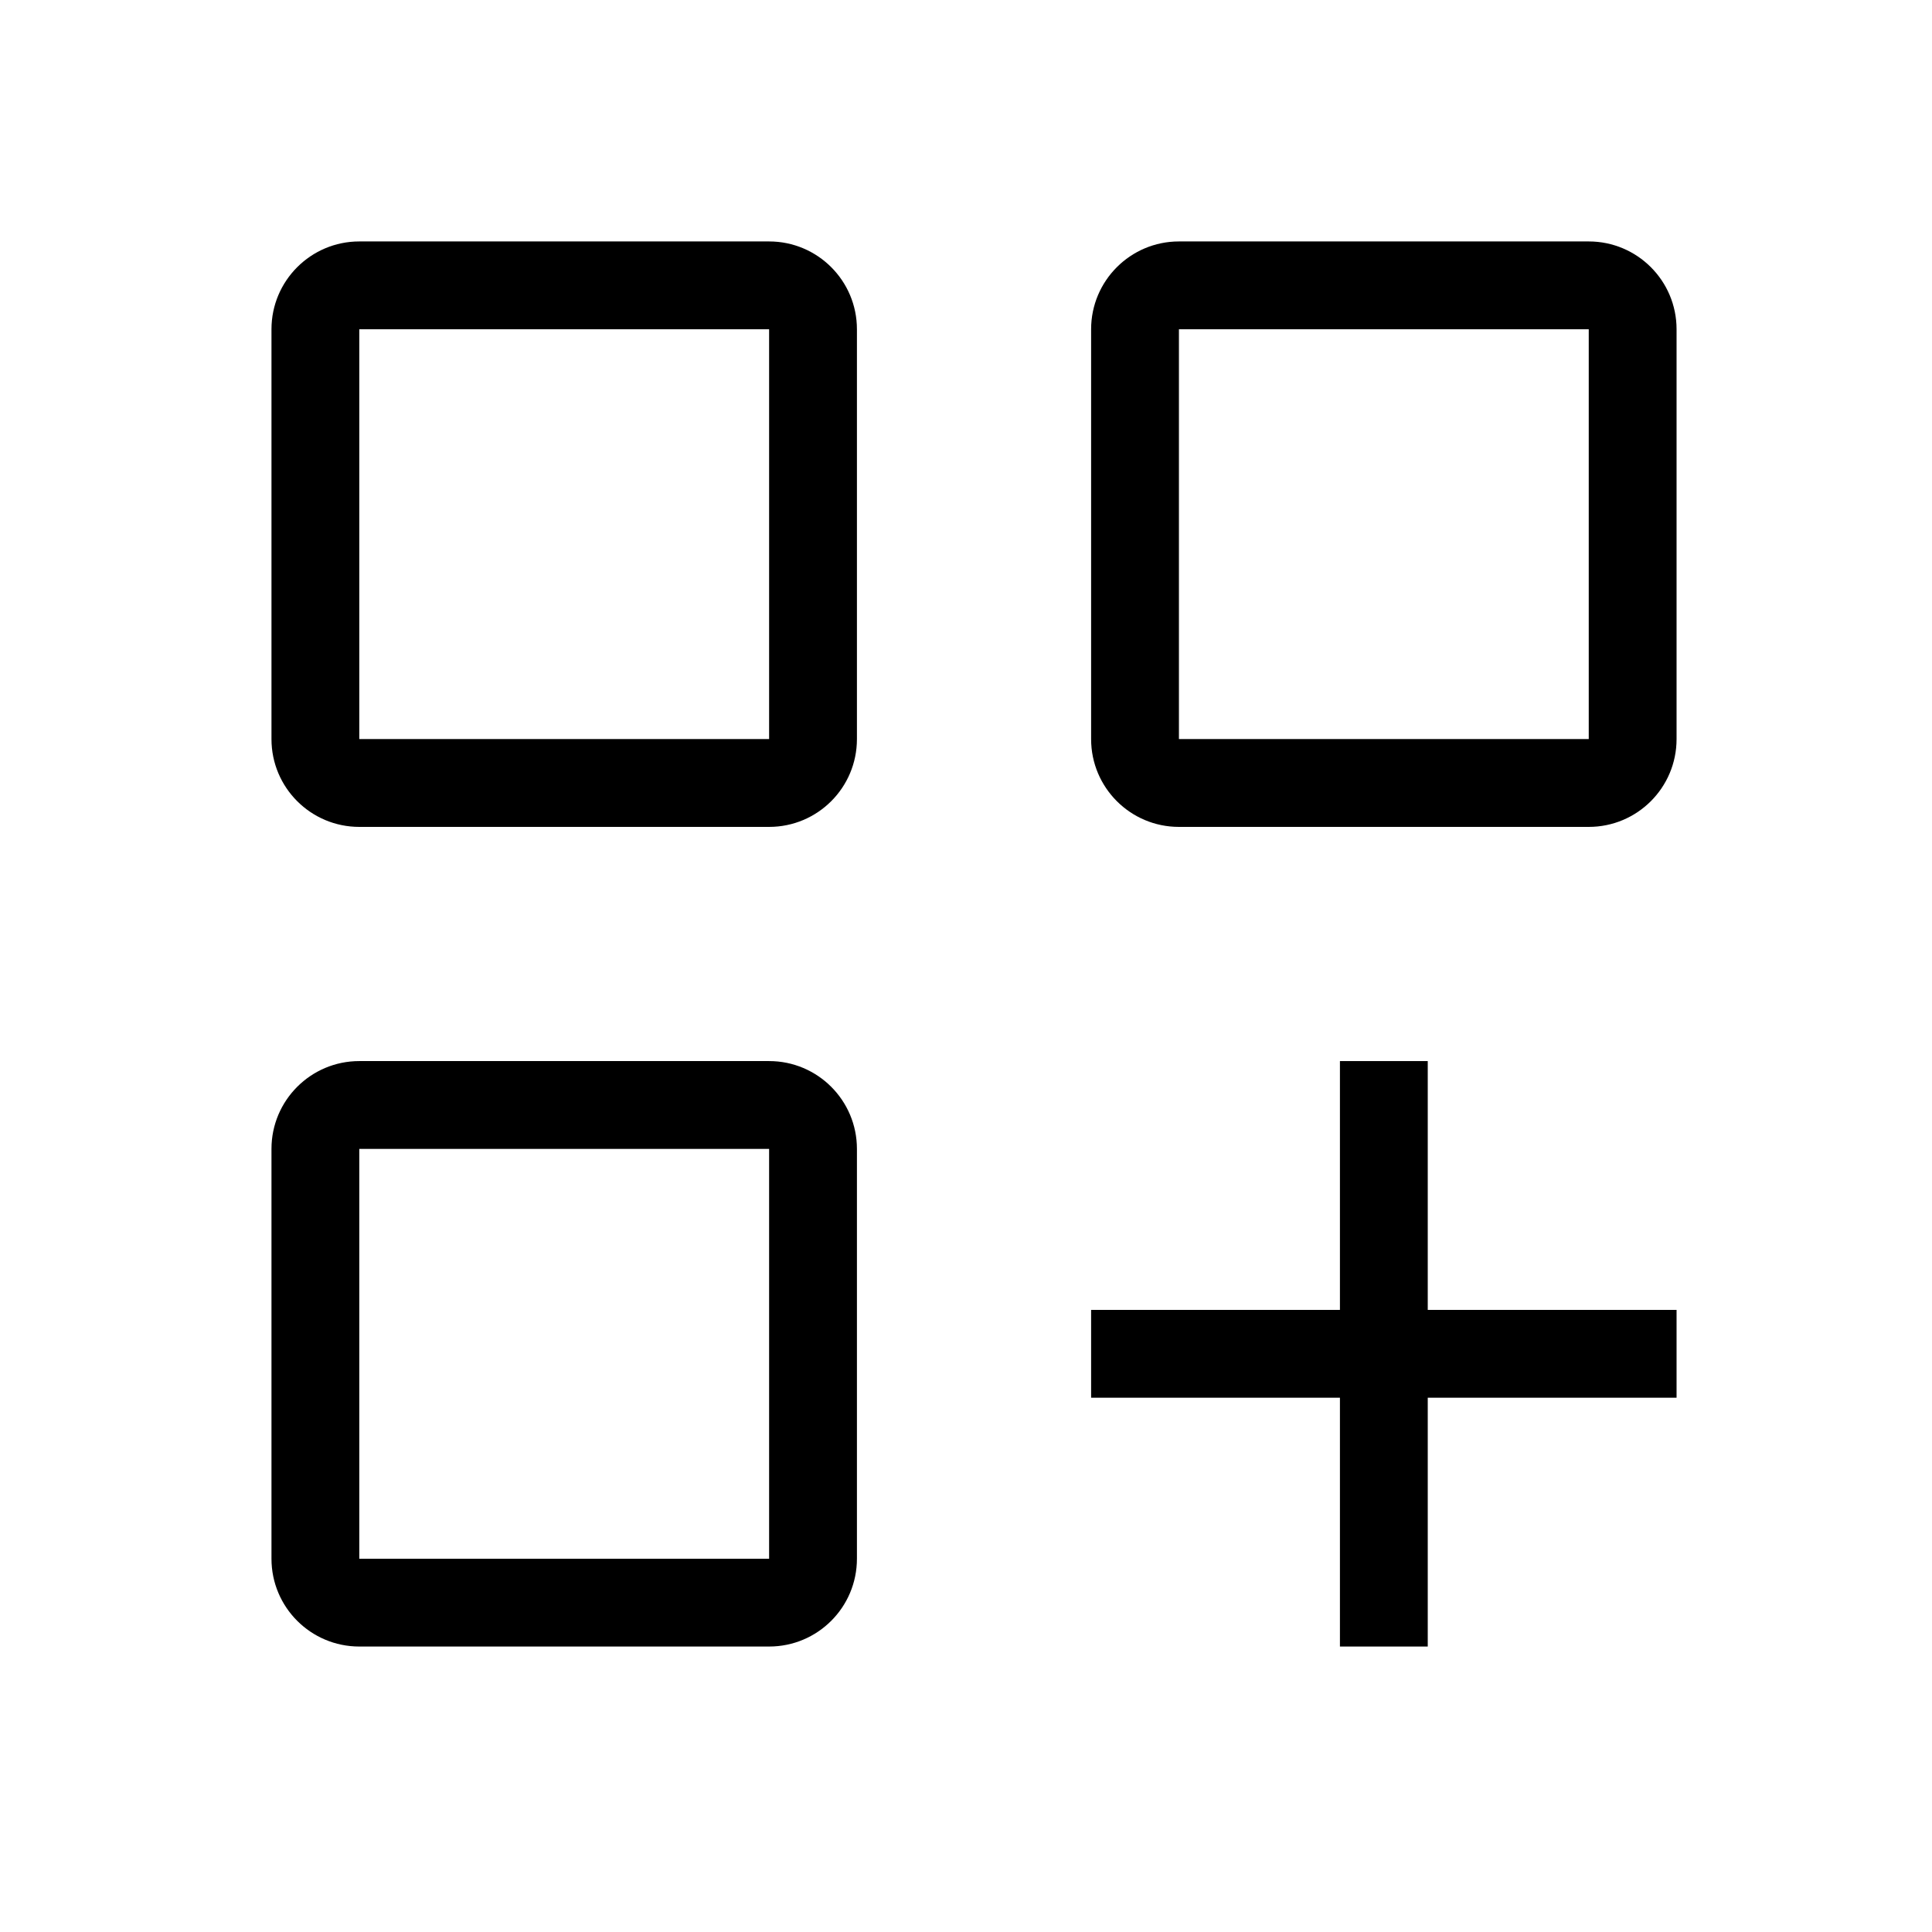
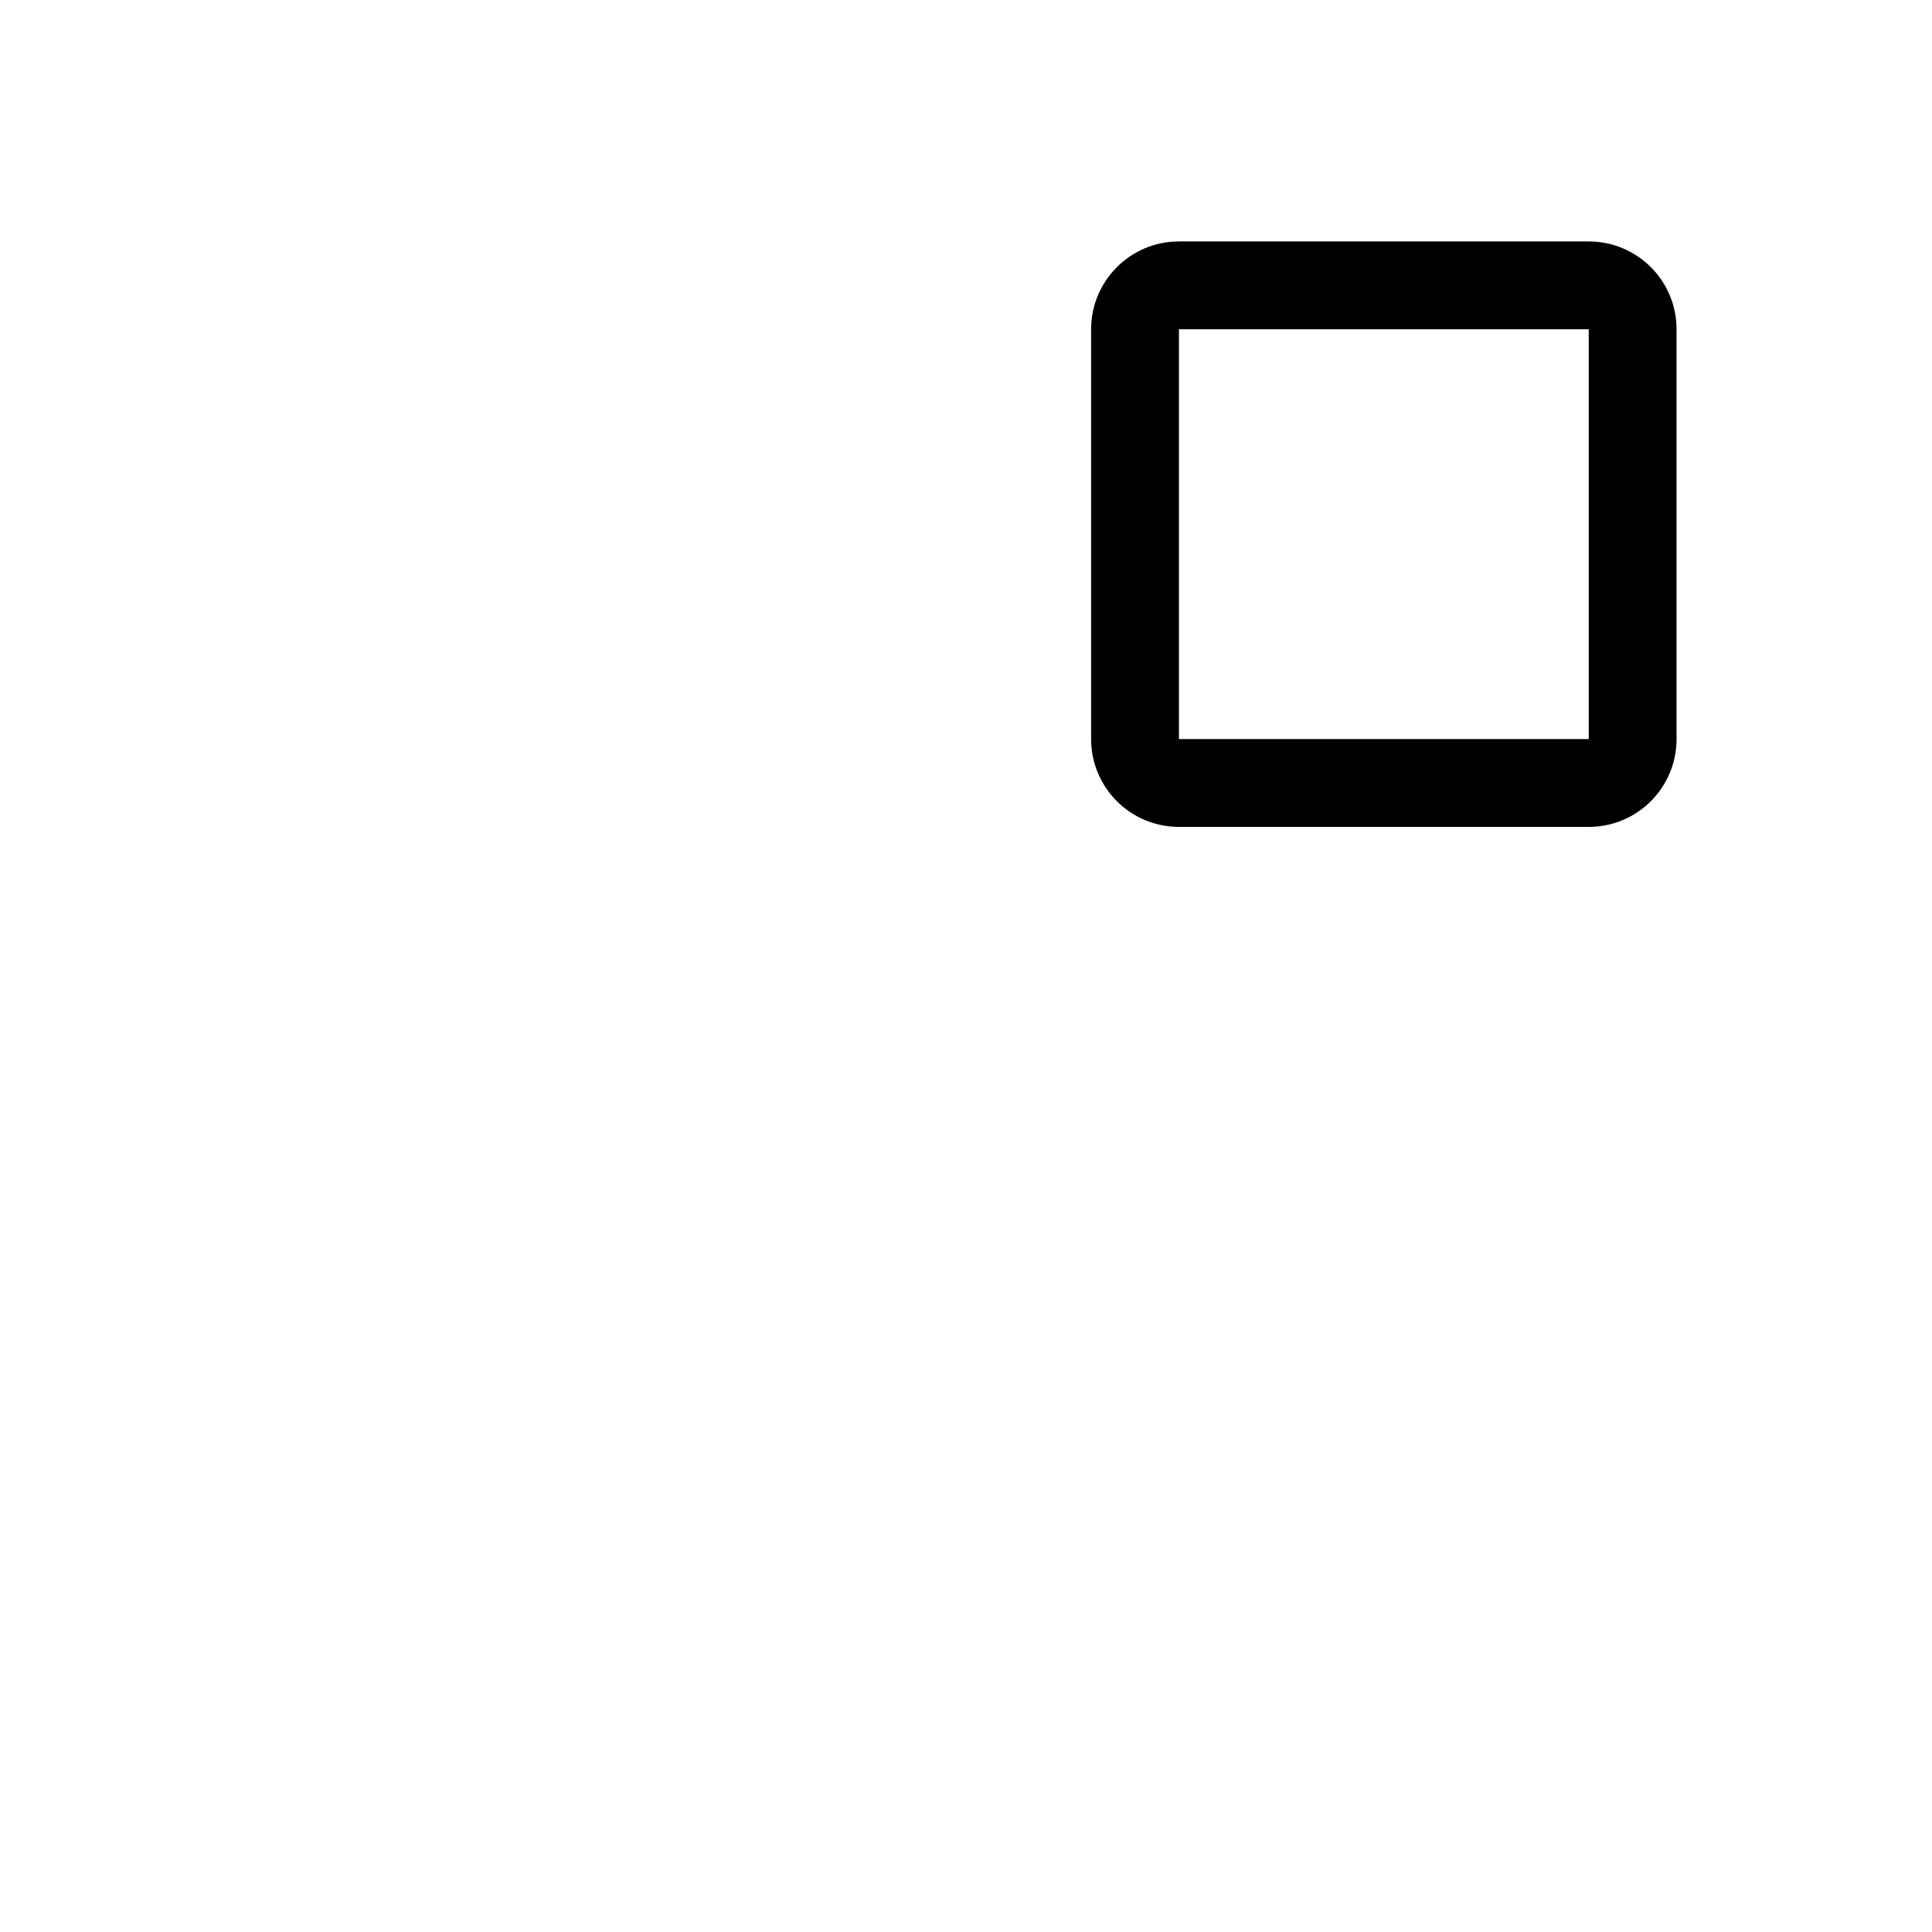
<svg xmlns="http://www.w3.org/2000/svg" width="33" height="33" viewBox="0 0 33 33" fill="#000000">
-   <path d="M4.637 5.624C4.637 4.796 5.309 4.124 6.137 4.124H13.137C13.966 4.124 14.637 4.796 14.637 5.624V12.624C14.637 13.453 13.966 14.124 13.137 14.124H6.137C5.309 14.124 4.637 13.453 4.637 12.624V5.624ZM6.137 5.624L6.137 12.624H13.137V5.624H6.137Z" />
  <path d="M18.637 5.624C18.637 4.796 19.309 4.124 20.137 4.124H27.137C27.966 4.124 28.637 4.796 28.637 5.624V12.624C28.637 13.453 27.966 14.124 27.137 14.124H20.137C19.309 14.124 18.637 13.453 18.637 12.624V5.624ZM20.137 5.624V12.624H27.137V5.624H20.137Z" />
-   <path d="M6.137 18.124C5.309 18.124 4.637 18.796 4.637 19.624V26.624C4.637 27.453 5.309 28.124 6.137 28.124H13.137C13.966 28.124 14.637 27.453 14.637 26.624V19.624C14.637 18.796 13.966 18.124 13.137 18.124H6.137ZM13.137 19.624V26.624H6.137L6.137 19.624H13.137Z" />
-   <path d="M22.887 28.124V23.874H18.637V22.374H22.887V18.124H24.387V22.374H28.637V23.874H24.387V28.124H22.887Z" />
</svg>